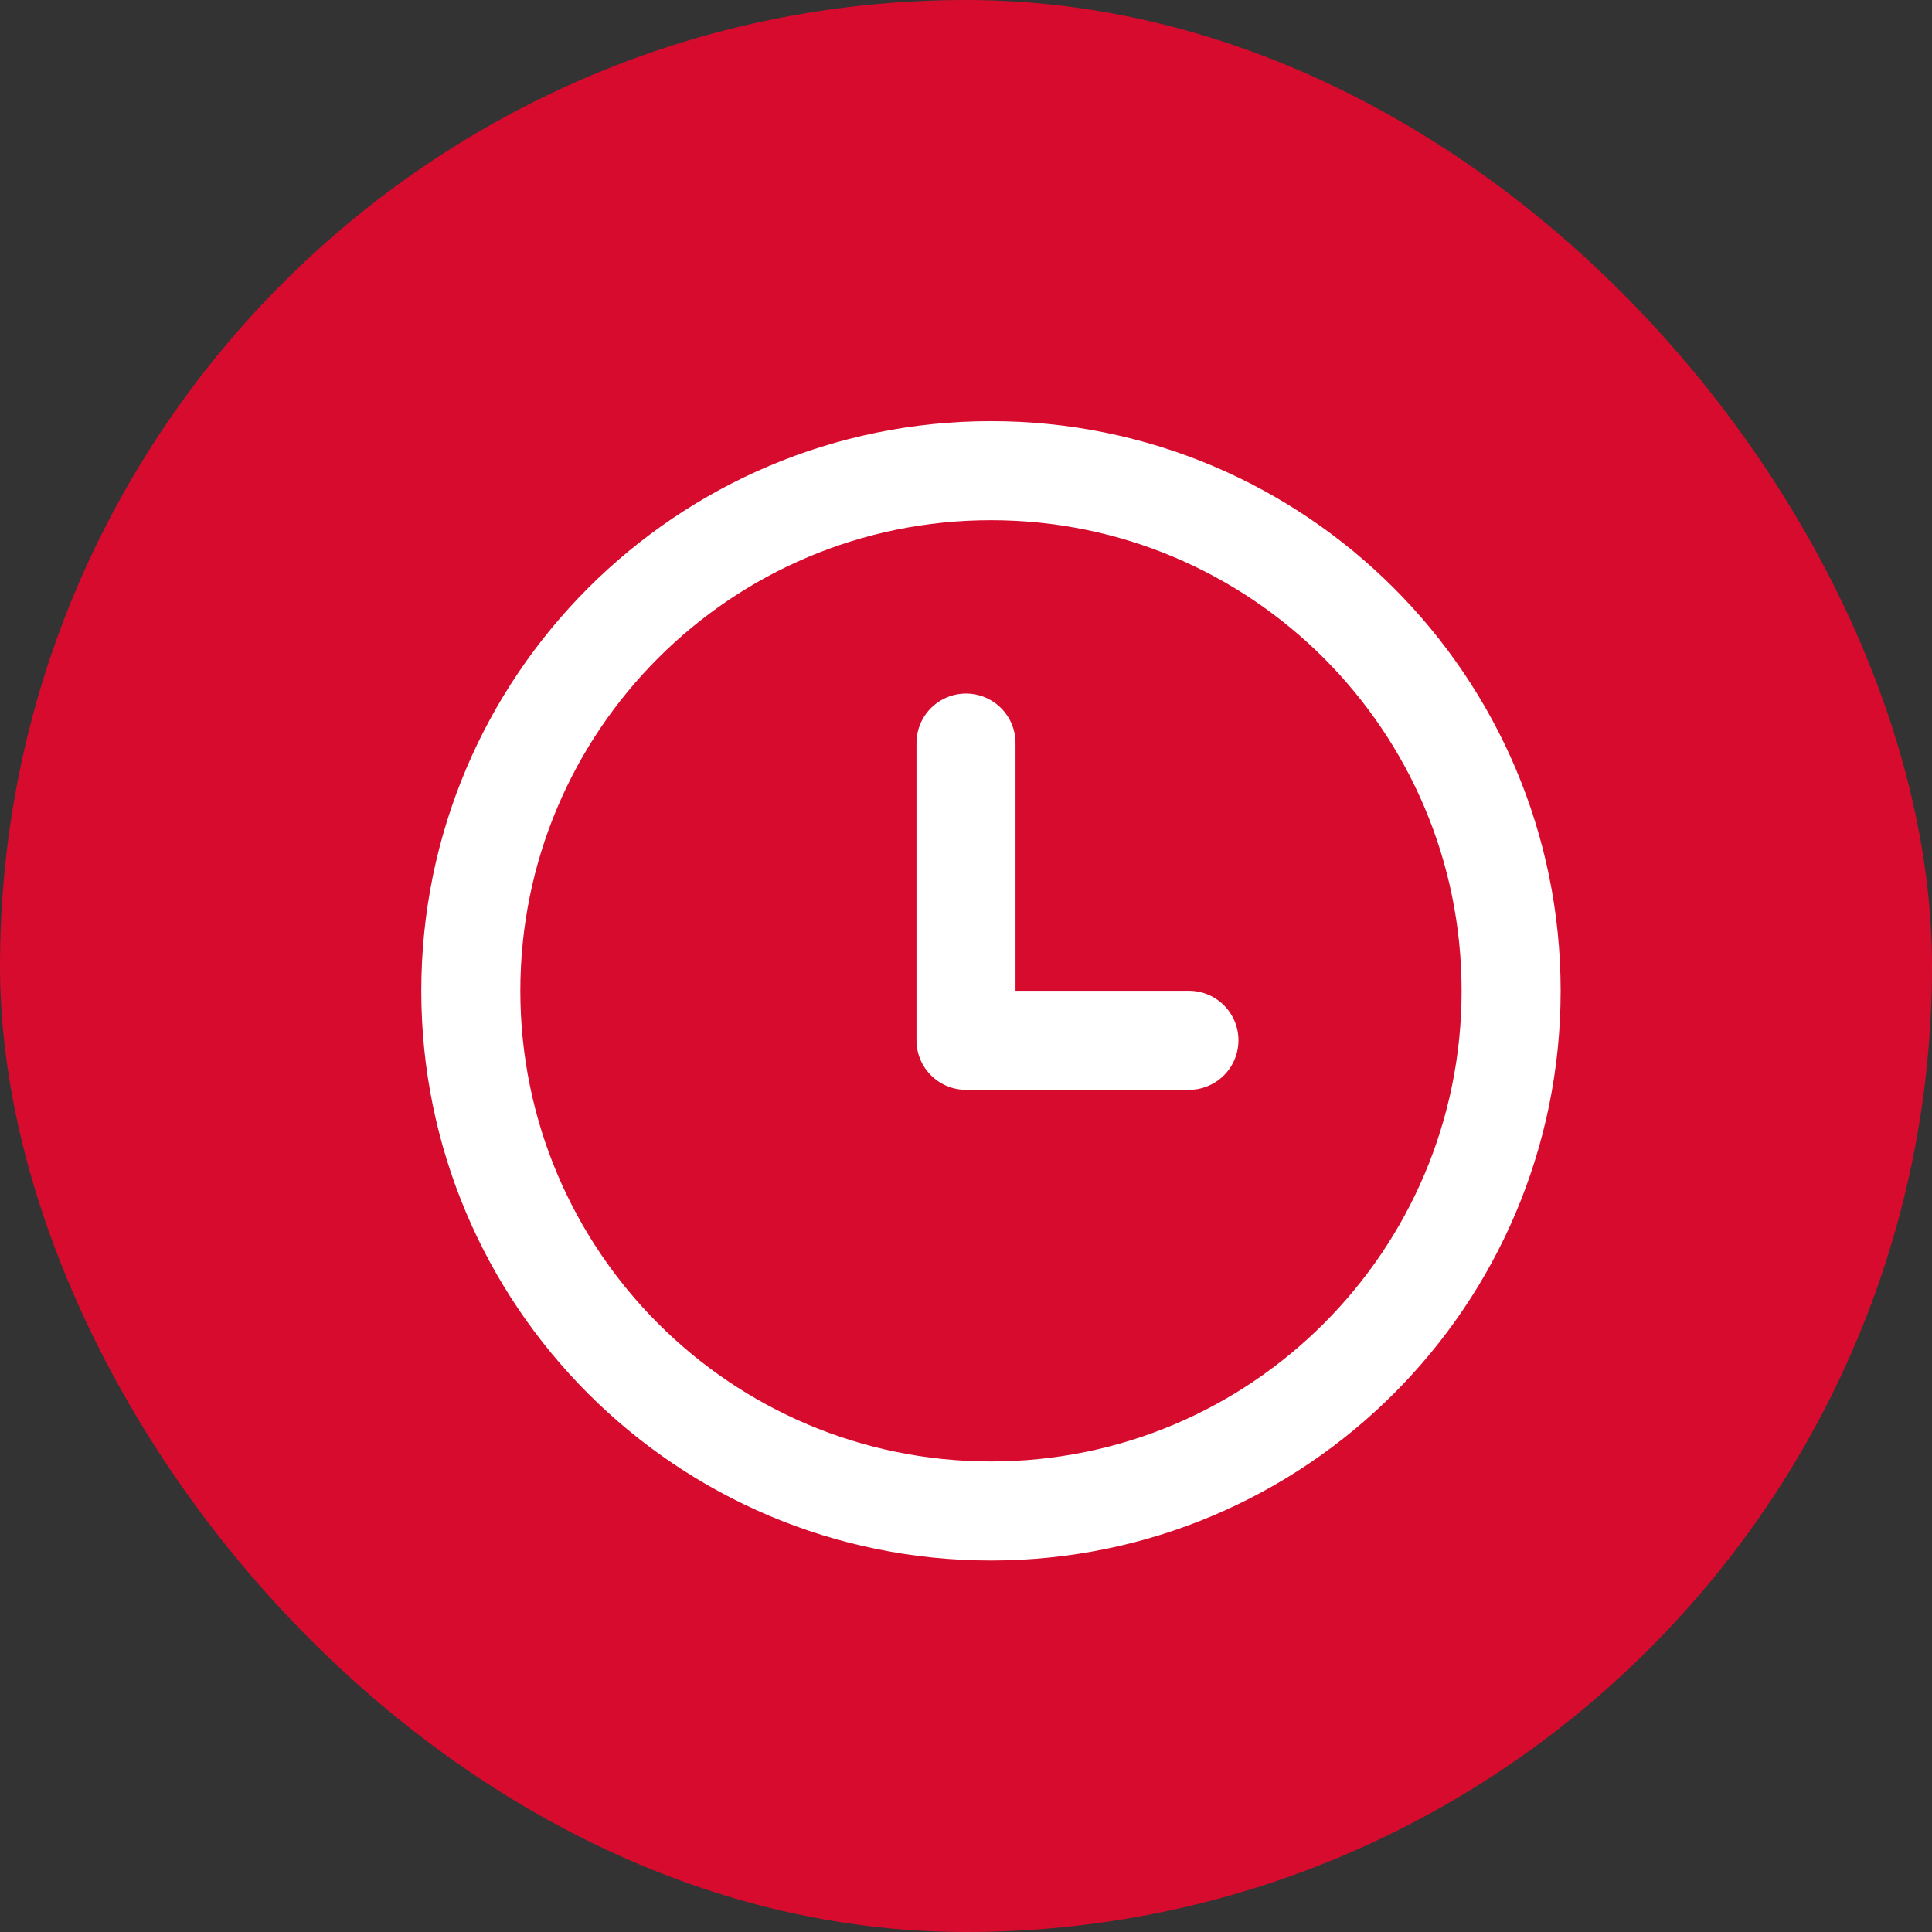
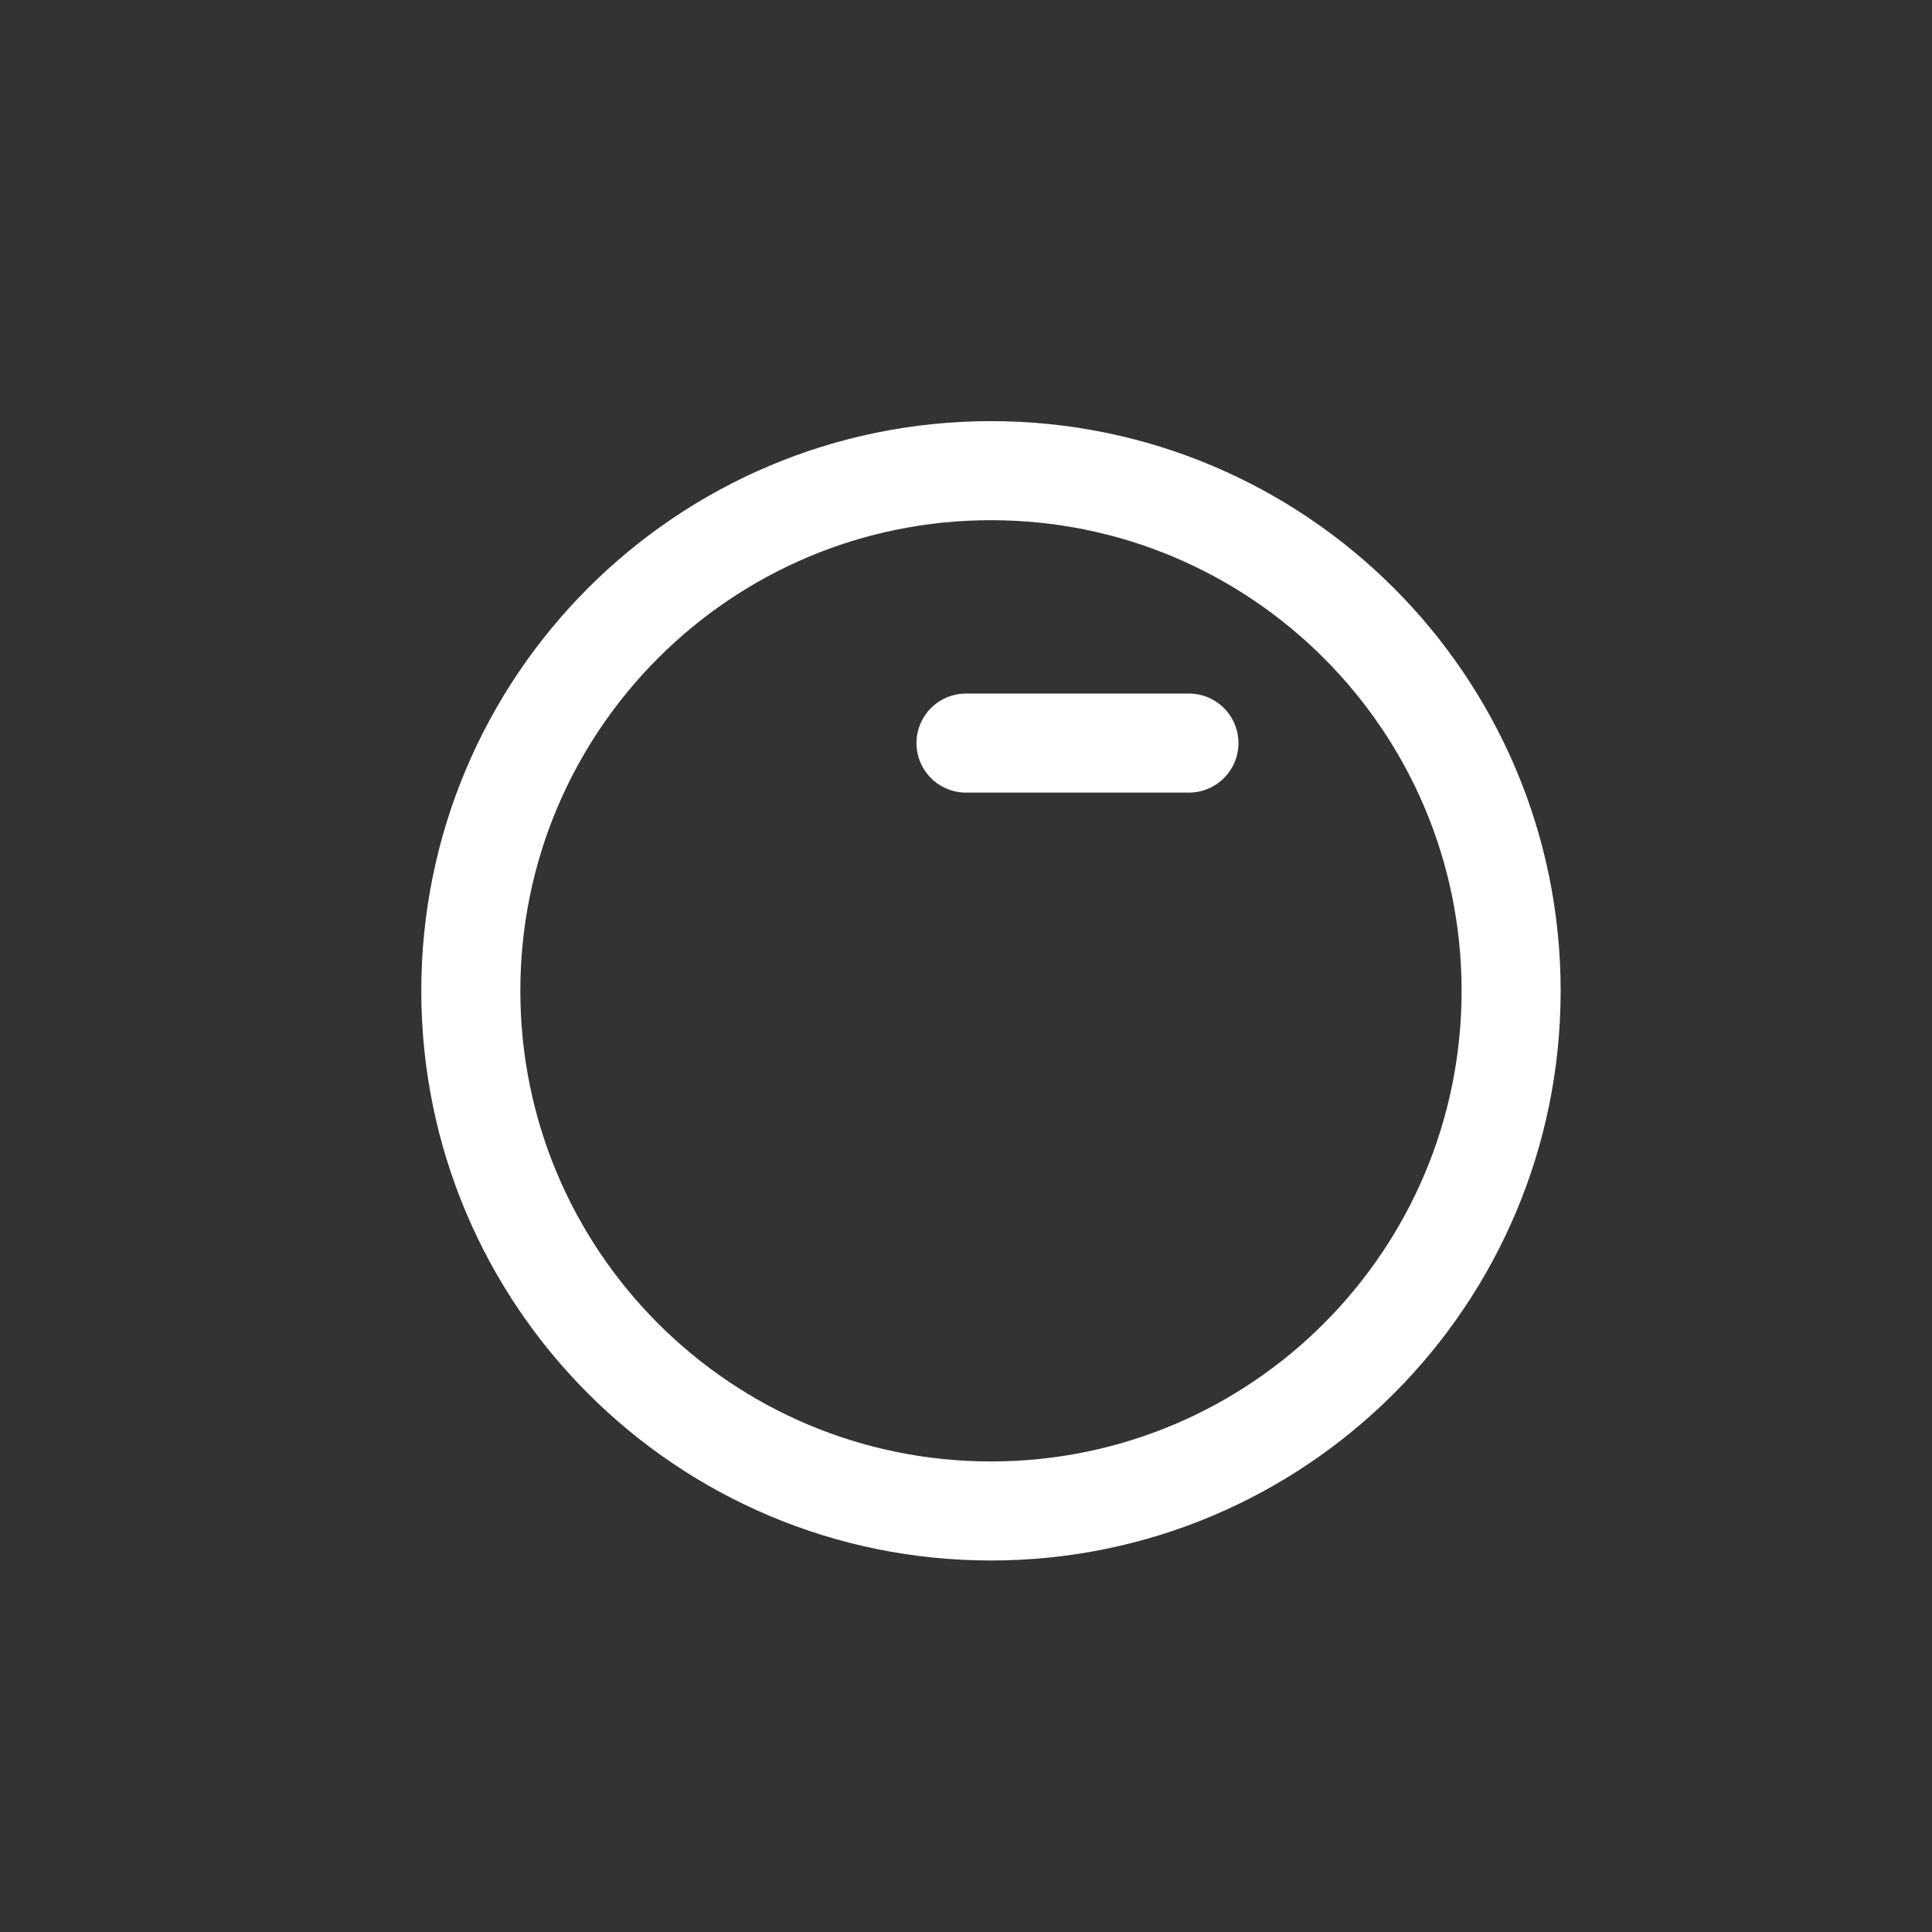
<svg xmlns="http://www.w3.org/2000/svg" width="26" height="26" viewBox="0 0 26 26" fill="none">
  <rect x="0" y="0" width="26" height="26" fill="#333333" stroke="none" />
-   <rect width="26" height="26" rx="13" fill="#D70B2D" />
  <path d="M13.336 20.334C17.202 20.334 20.336 17.2 20.336 13.334C20.336 9.468 17.202 6.334 13.336 6.334C9.47 6.334 6.336 9.468 6.336 13.334C6.336 17.2 9.47 20.334 13.336 20.334Z" stroke="white" stroke-width="1.333" stroke-linecap="round" stroke-linejoin="round" />
-   <path d="M13 10V14H16" stroke="white" stroke-width="1.333" stroke-linecap="round" stroke-linejoin="round" />
+   <path d="M13 10H16" stroke="white" stroke-width="1.333" stroke-linecap="round" stroke-linejoin="round" />
</svg>